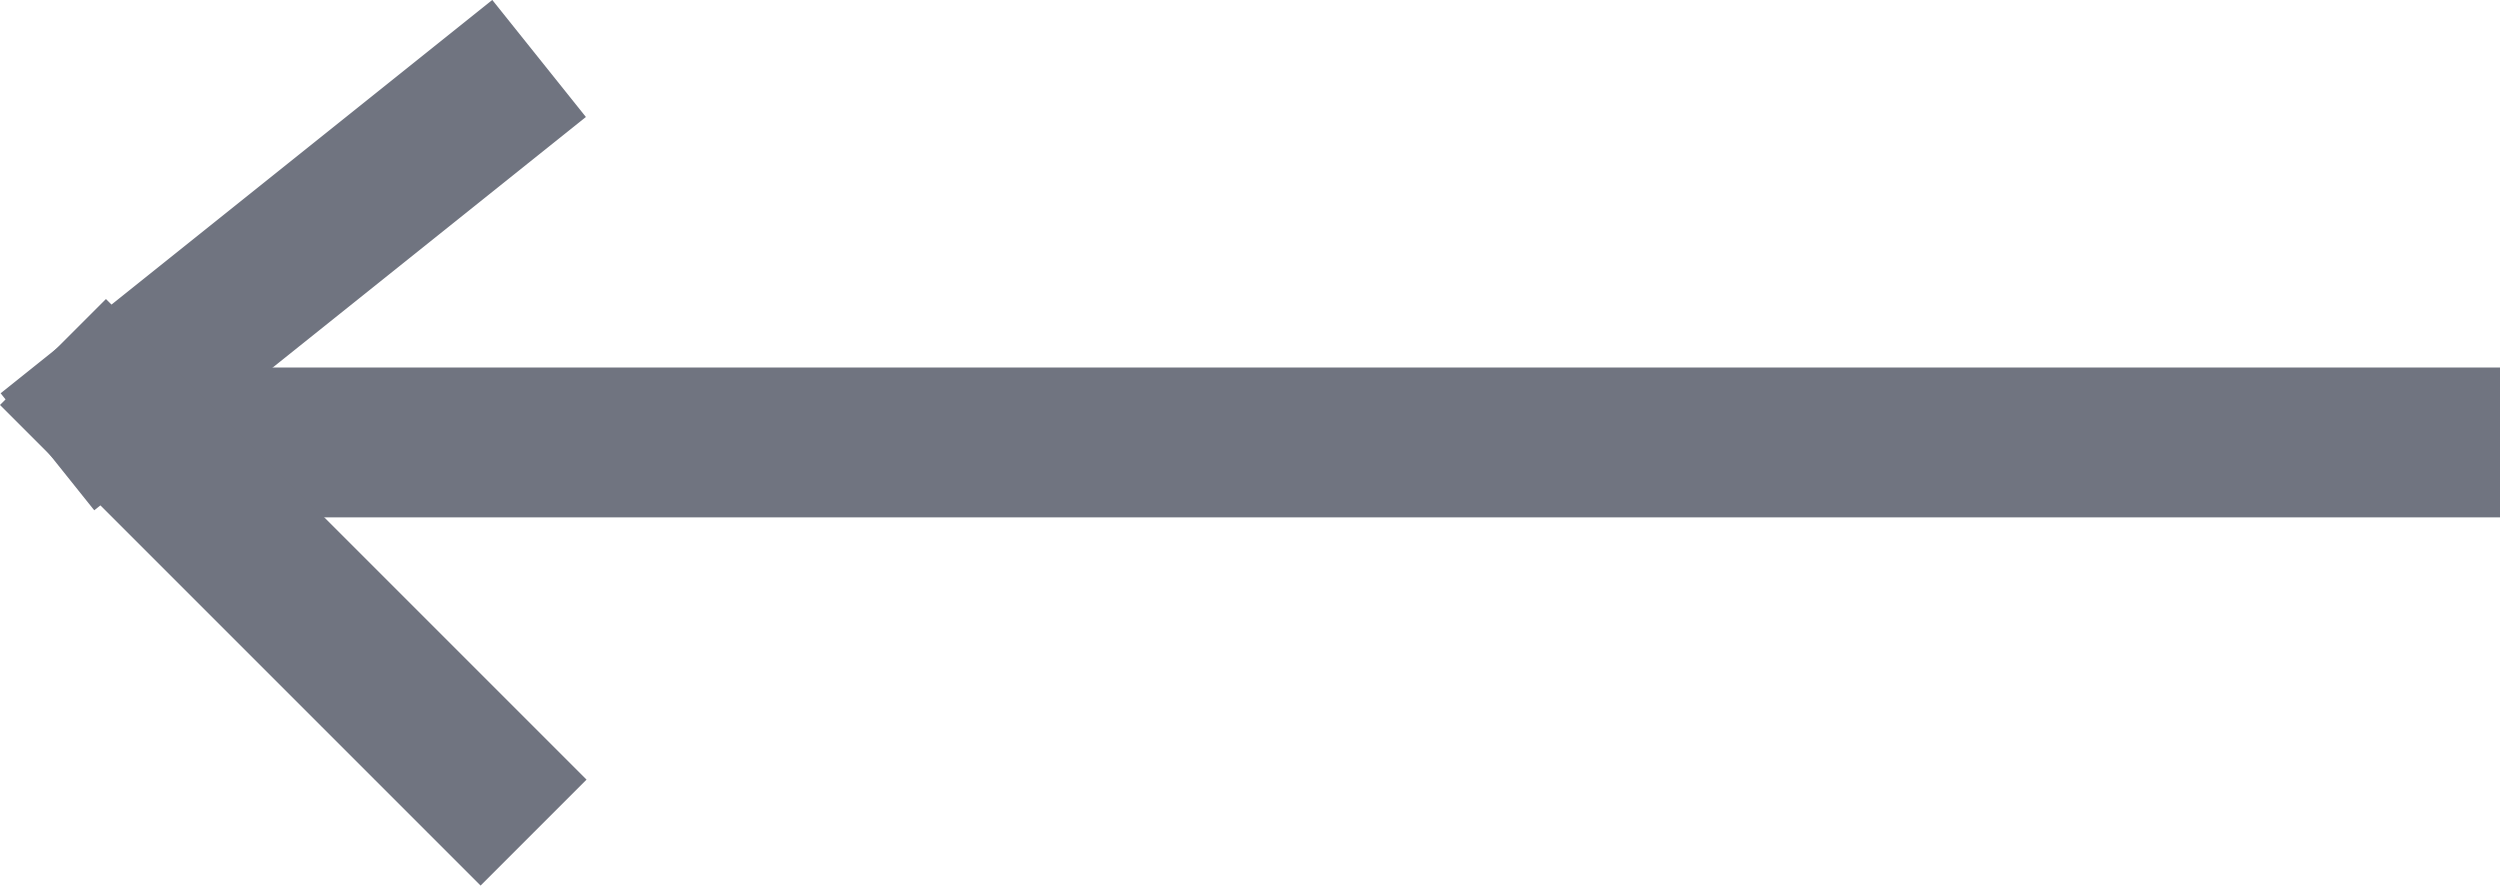
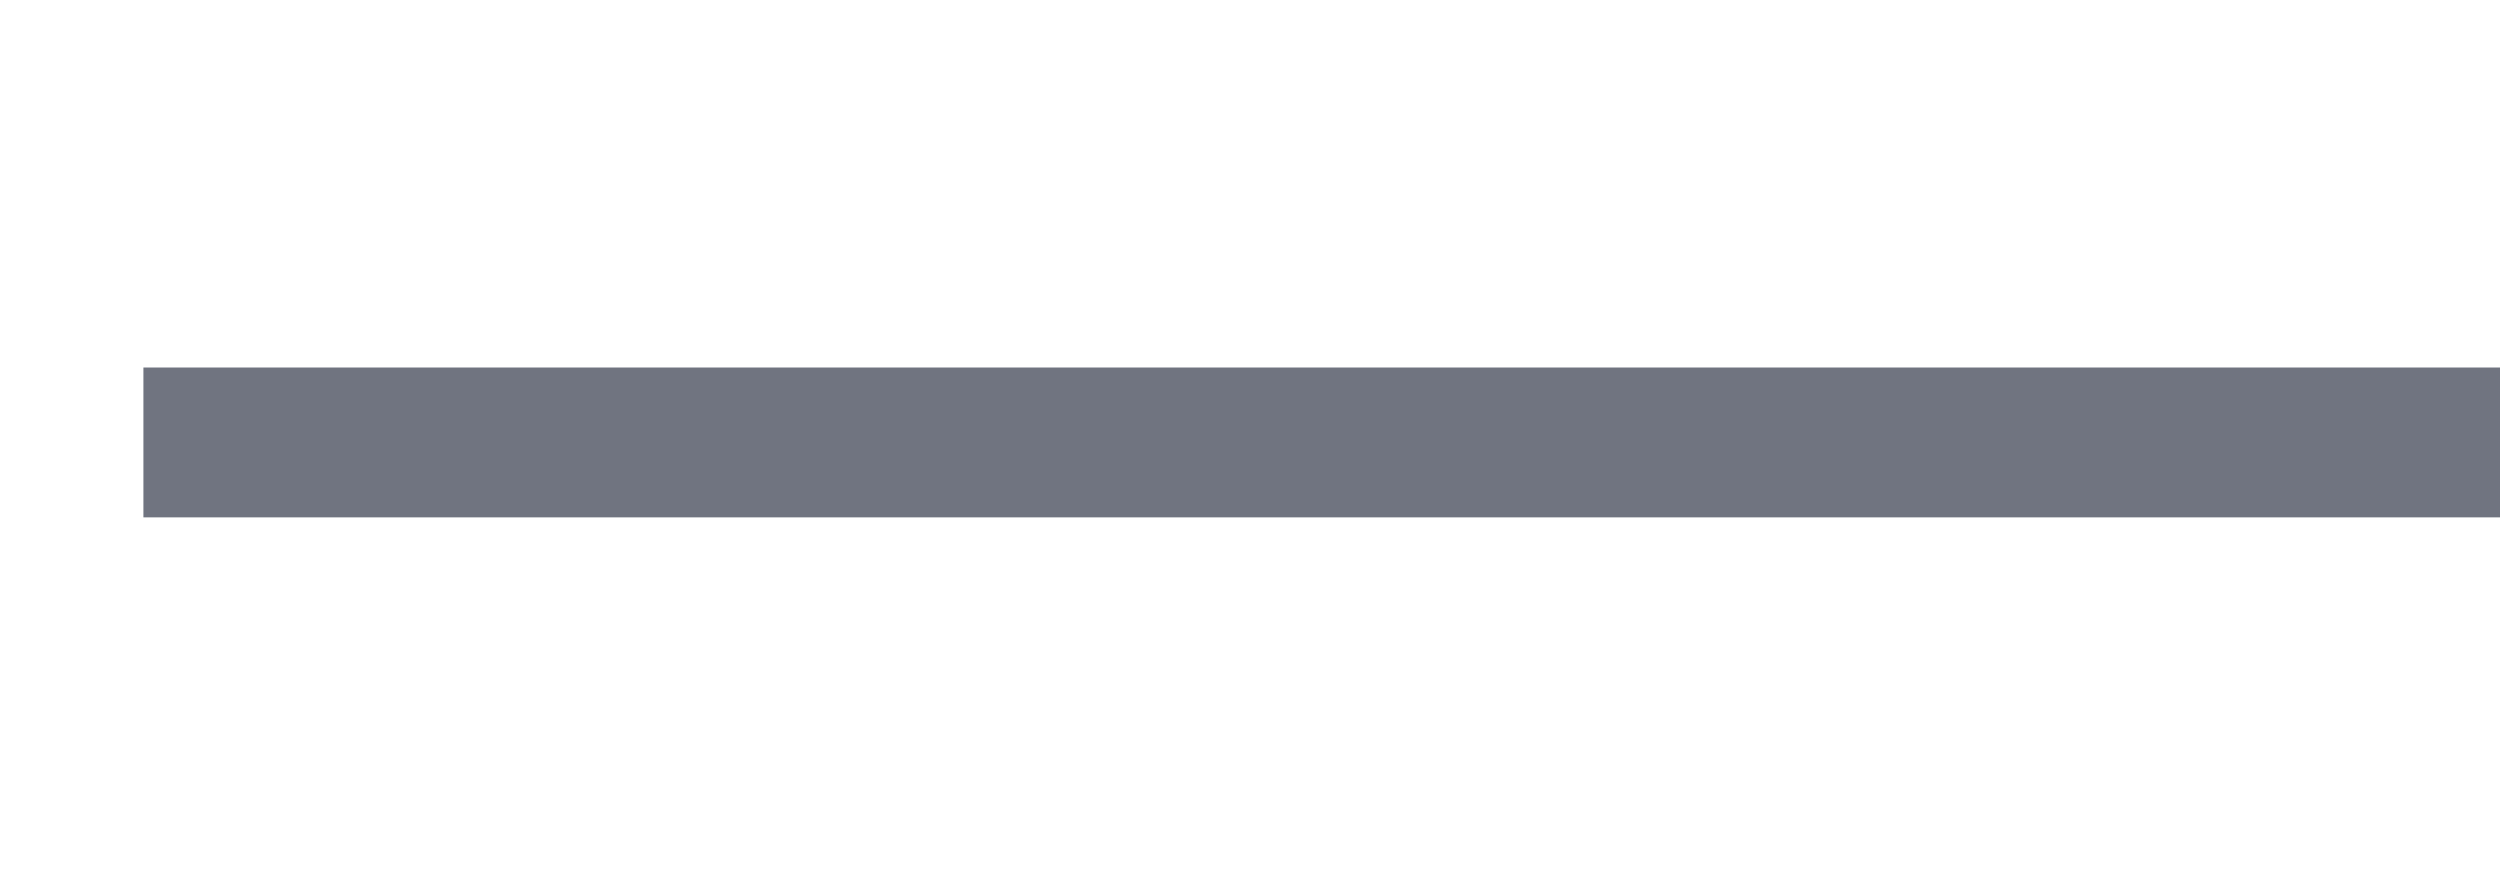
<svg xmlns="http://www.w3.org/2000/svg" width="33.366" height="11.82" viewBox="0 0 33.366 11.82">
  <g id="icon_arrow-left--small" transform="translate(1.414 1.405)">
    <line id="Linha_5" data-name="Linha 5" x2="29.452" transform="translate(1.5 4.5)" fill="none" stroke="#707480" stroke-linecap="square" stroke-width="2" />
-     <line id="Linha_6" data-name="Linha 6" x1="5" y2="4" transform="translate(0 0)" fill="none" stroke="#707480" stroke-linecap="square" stroke-width="2" />
-     <line id="Linha_7" data-name="Linha 7" x1="5" y1="5" transform="translate(0 4)" fill="none" stroke="#707480" stroke-linecap="square" stroke-width="2" />
  </g>
</svg>